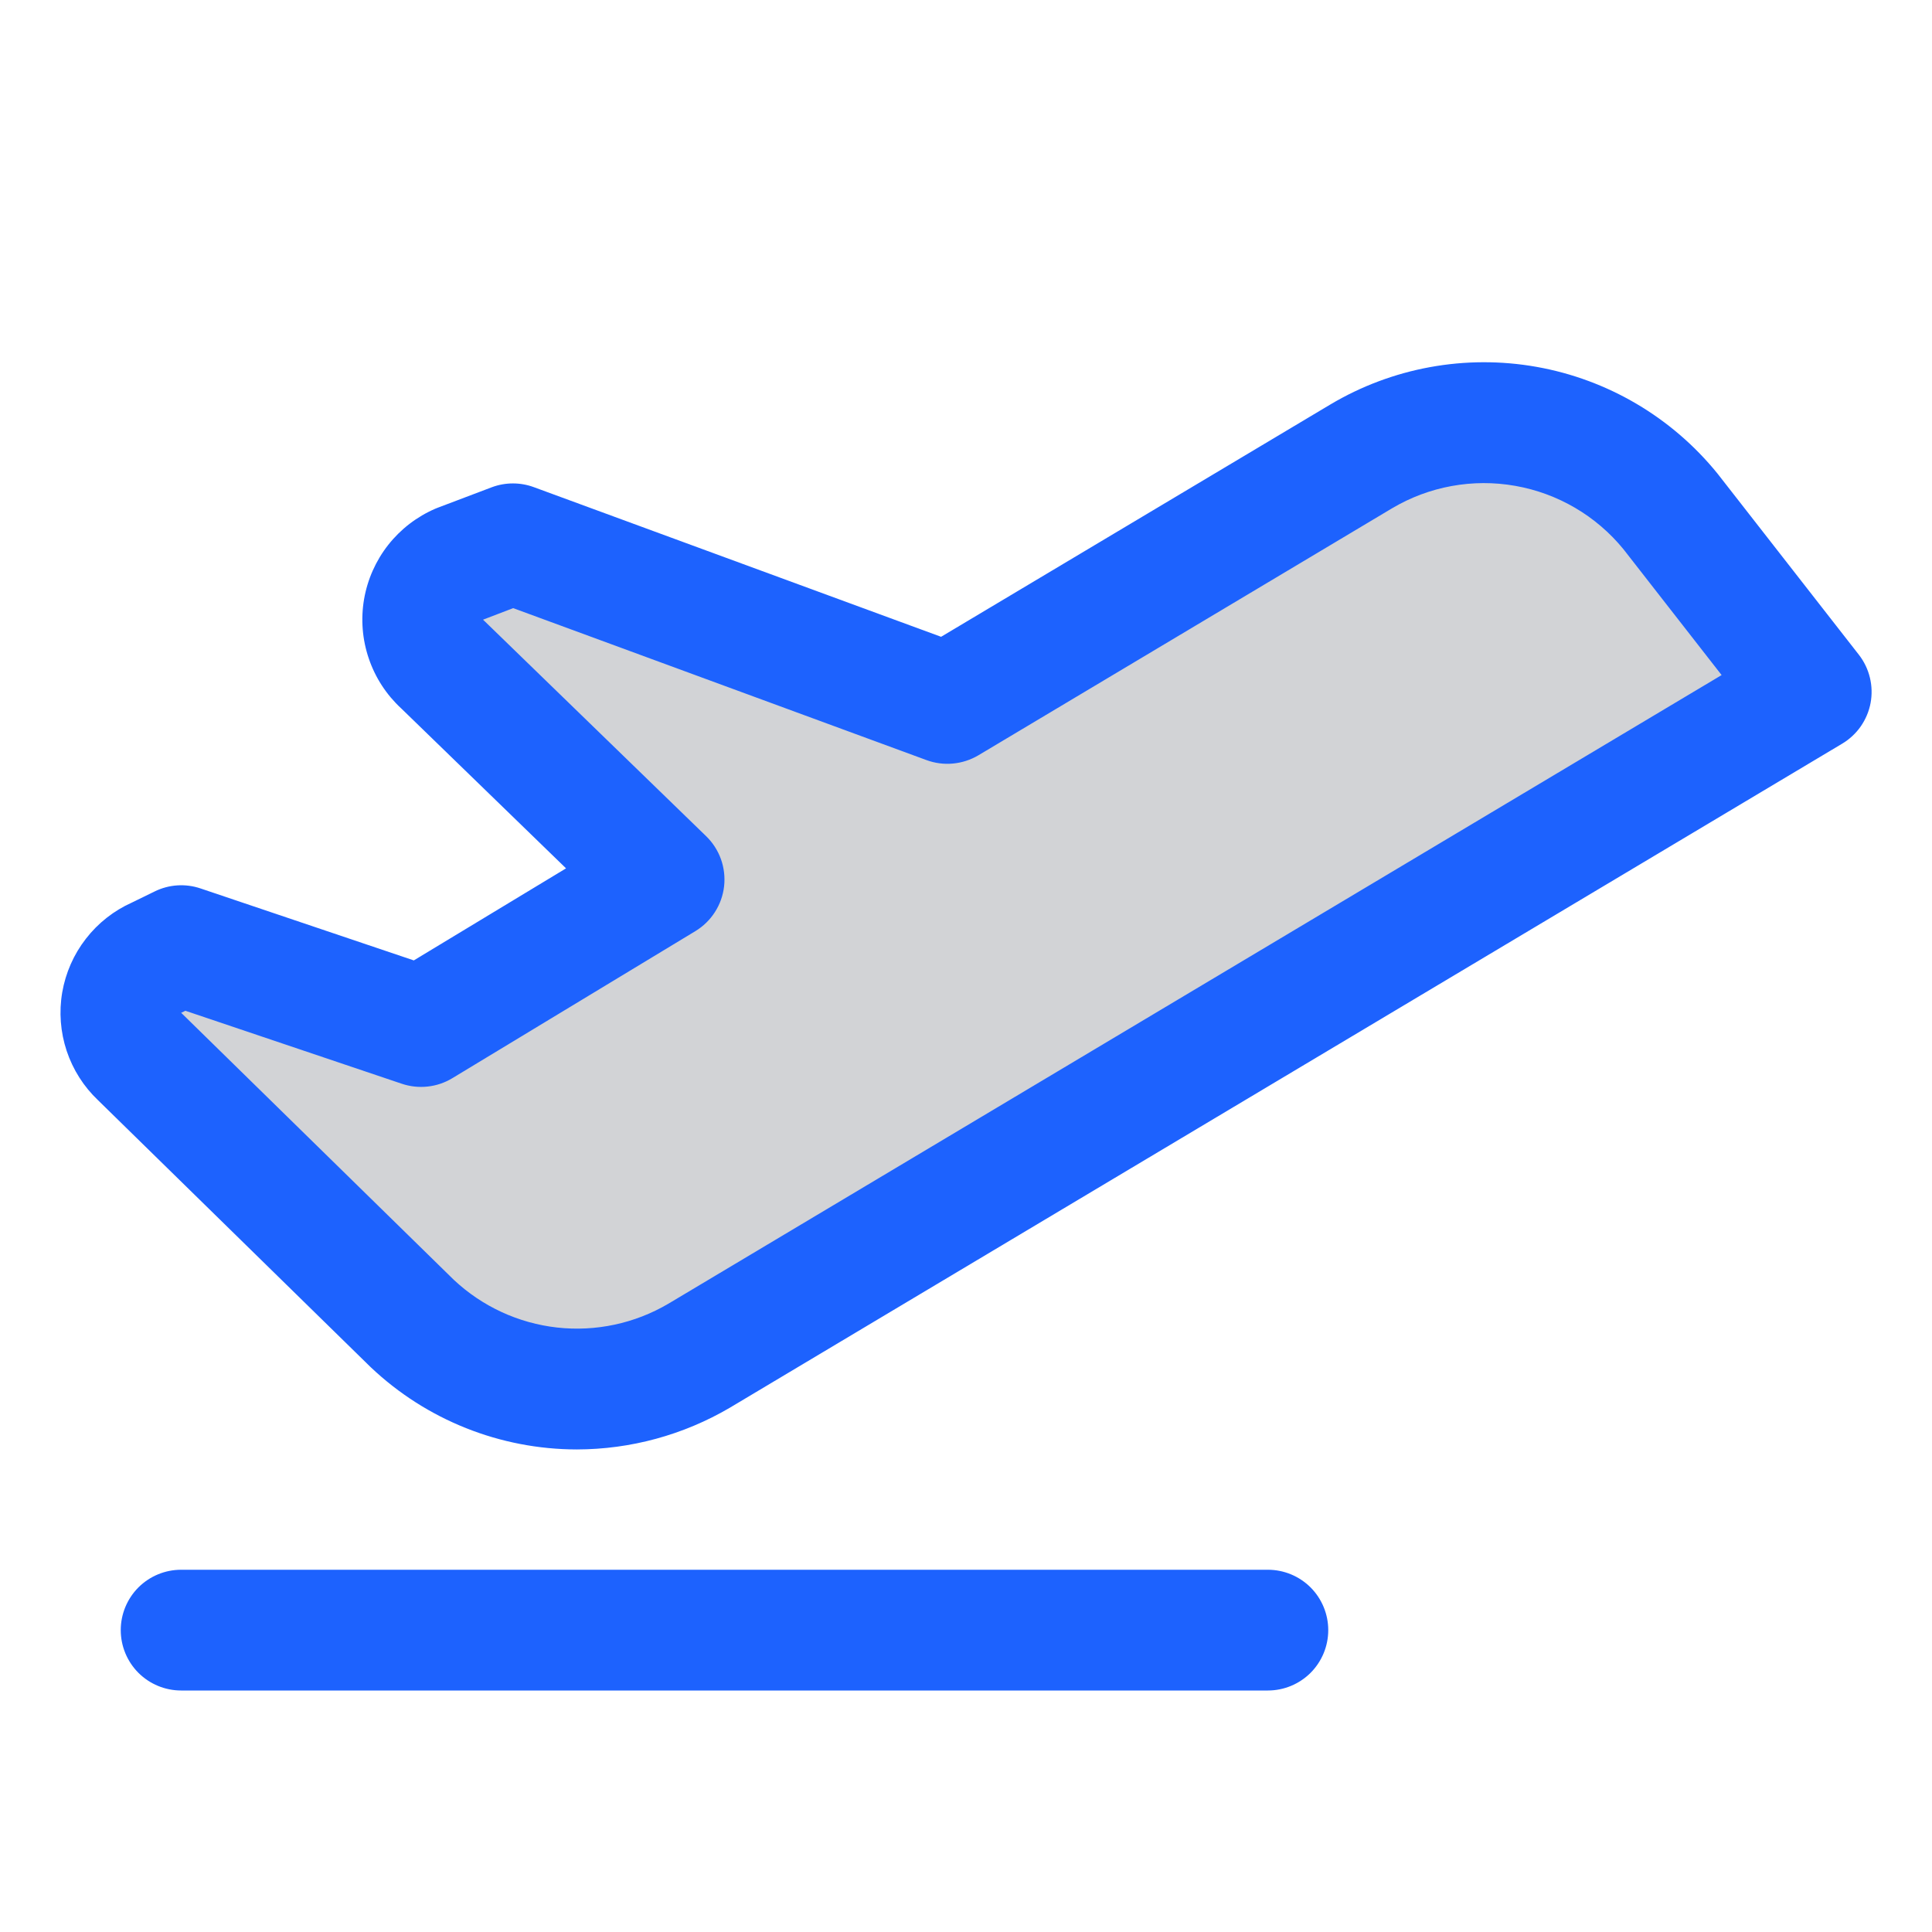
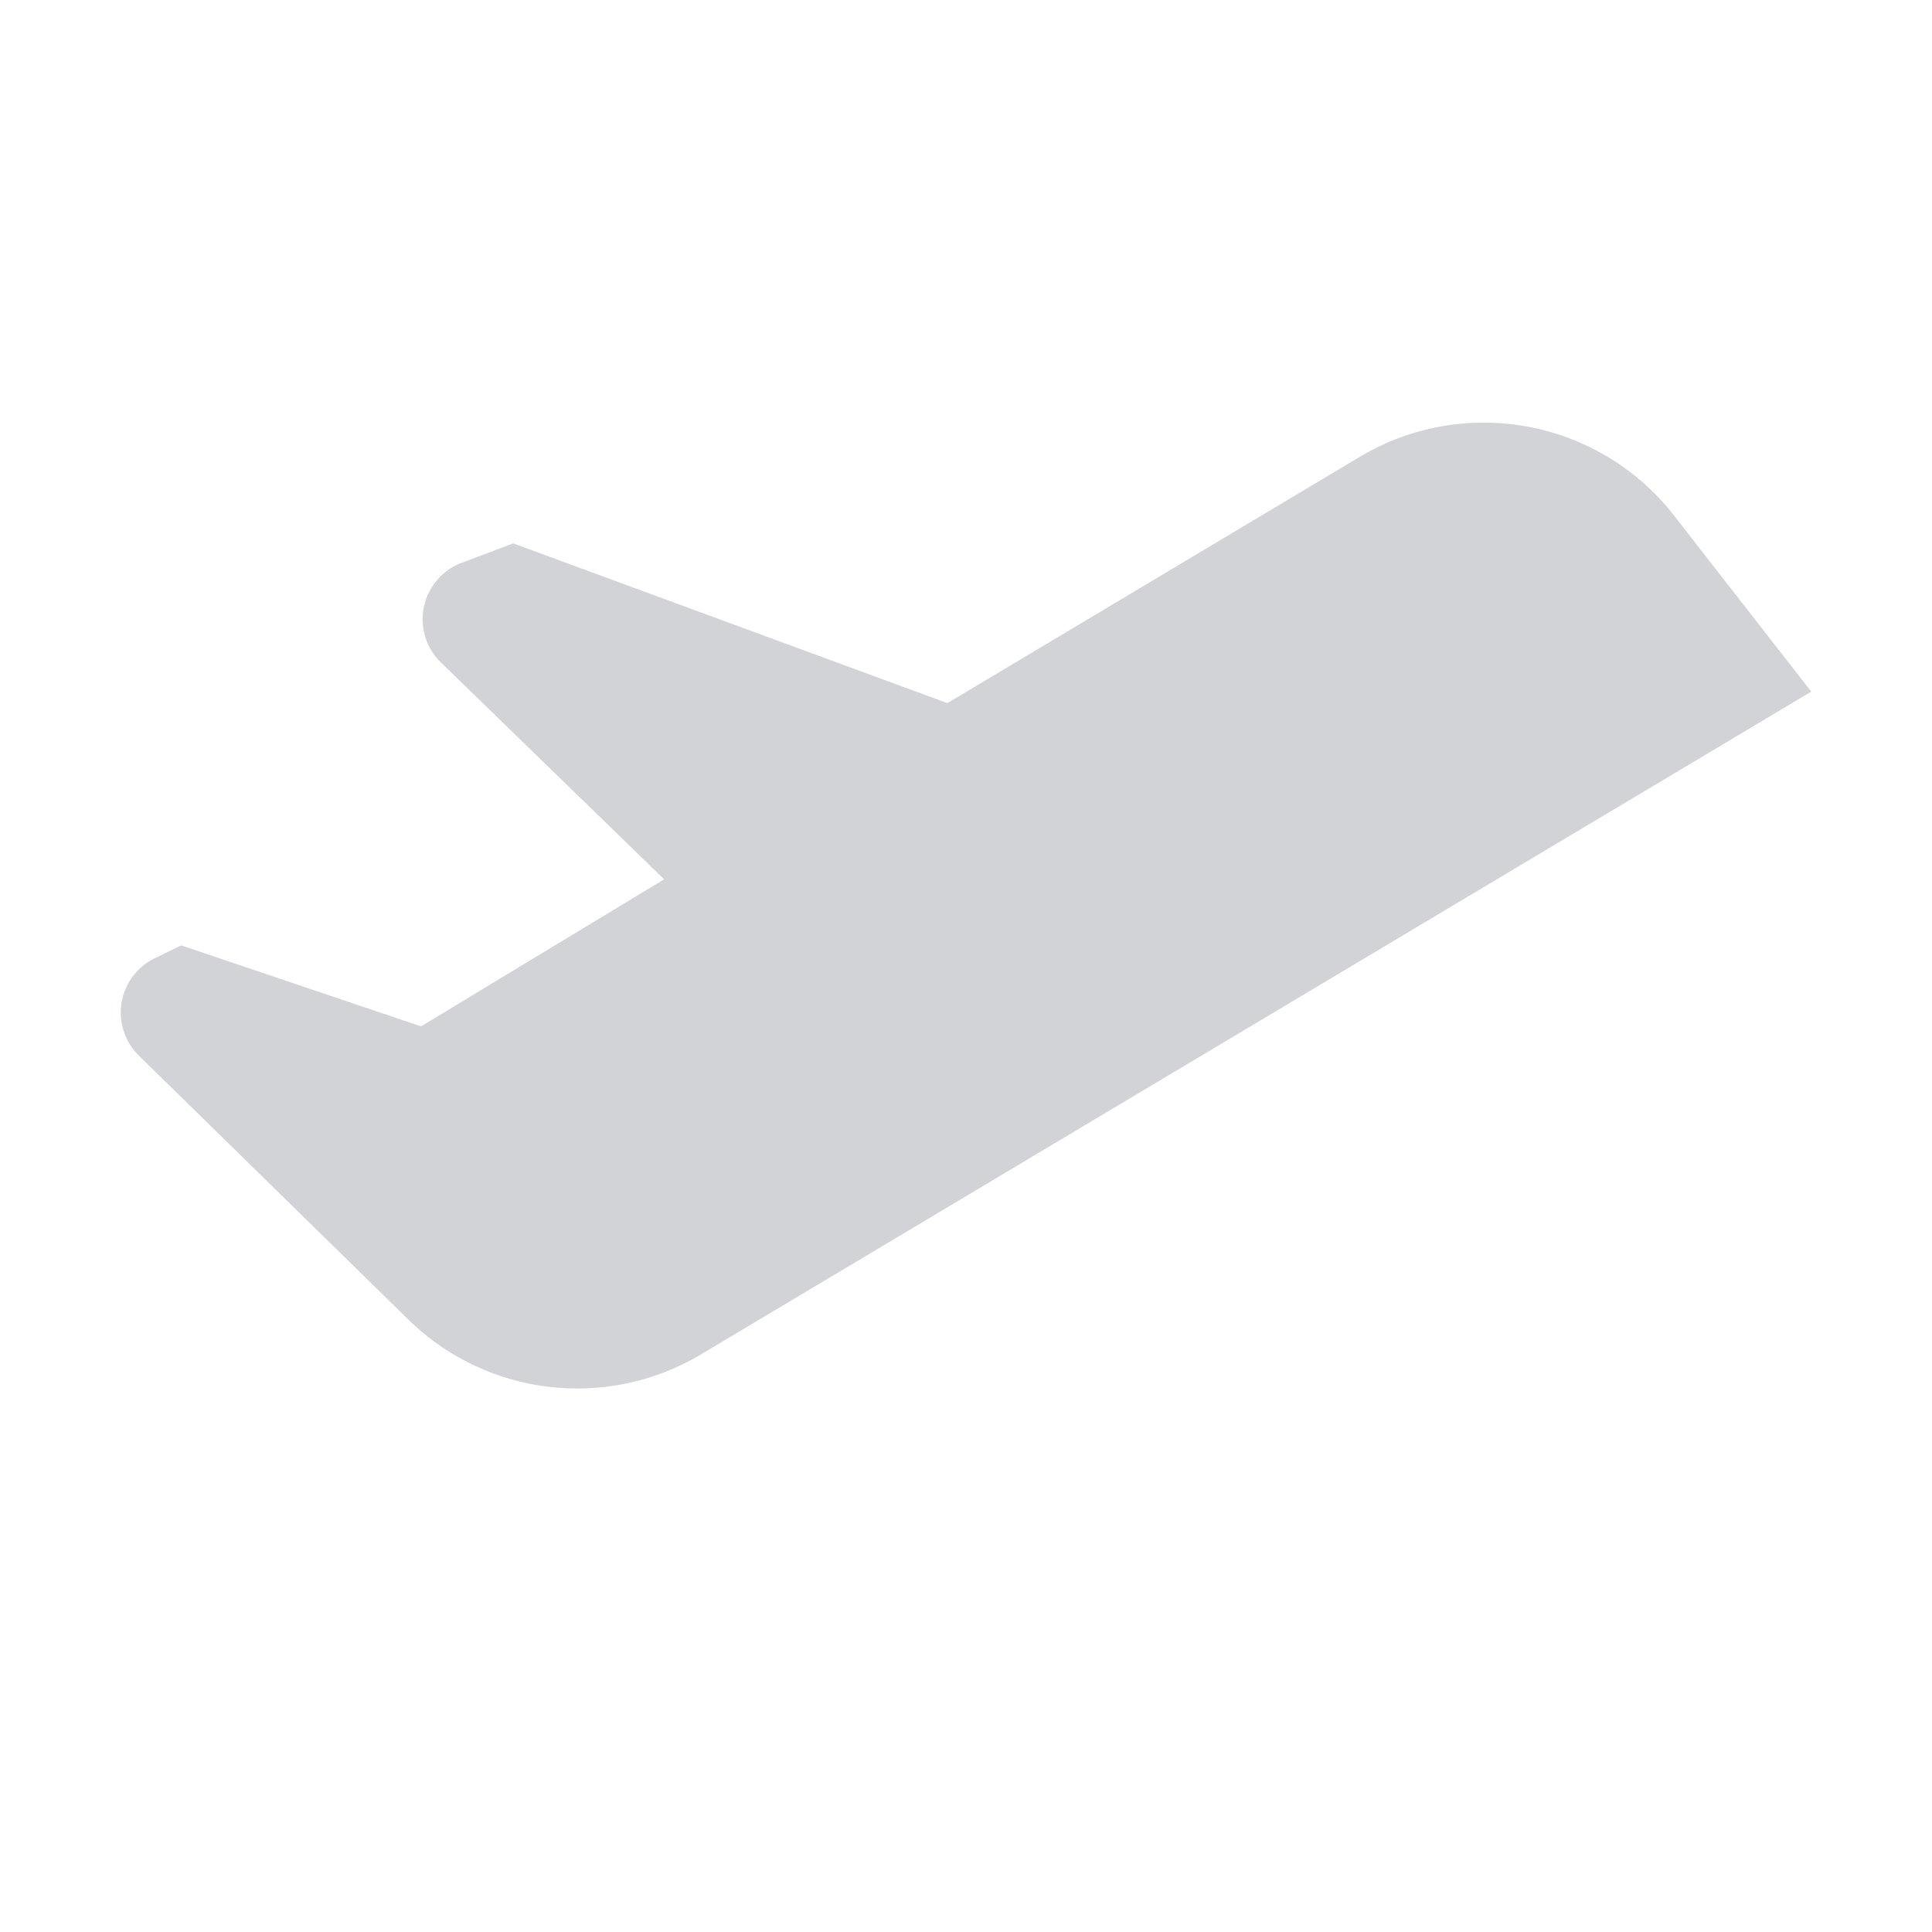
<svg xmlns="http://www.w3.org/2000/svg" width="48" height="48" viewBox="0 0 48 48" fill="none">
  <path opacity="0.2" d="M45 17.183L17.361 33.682C16.244 34.333 14.948 34.605 13.664 34.459C12.38 34.313 11.178 33.757 10.236 32.873L3.474 26.25C3.293 26.08 3.156 25.866 3.077 25.63C2.998 25.394 2.98 25.141 3.023 24.896C3.066 24.65 3.17 24.419 3.325 24.224C3.479 24.029 3.68 23.875 3.909 23.777L4.5 23.488L10.461 25.5L16.5 21.846L10.997 16.5C10.81 16.332 10.668 16.119 10.585 15.881C10.501 15.643 10.479 15.389 10.52 15.14C10.562 14.892 10.665 14.658 10.82 14.46C10.975 14.261 11.178 14.105 11.409 14.006L12.75 13.5L23.537 17.469L33.819 11.329C35.054 10.602 36.507 10.341 37.917 10.593C39.327 10.845 40.6 11.593 41.507 12.701L45 17.183Z" fill="#212733" />
-   <path d="M33 40.5C33 40.898 32.842 41.279 32.561 41.561C32.279 41.842 31.898 42 31.5 42H4.5C4.102 42 3.721 41.842 3.439 41.561C3.158 41.279 3 40.898 3 40.5C3 40.102 3.158 39.721 3.439 39.439C3.721 39.158 4.102 39 4.5 39H31.5C31.898 39 32.279 39.158 32.561 39.439C32.842 39.721 33 40.102 33 40.5ZM46.474 17.466C46.435 17.674 46.351 17.872 46.23 18.047C46.108 18.221 45.951 18.367 45.769 18.476L18.13 34.976C16.977 35.652 15.666 36.009 14.331 36.011C12.428 36.009 10.598 35.28 9.216 33.973L9.193 33.951L2.438 27.337C2.08 26.998 1.812 26.576 1.656 26.108C1.501 25.64 1.463 25.141 1.546 24.655C1.63 24.17 1.831 23.712 2.134 23.323C2.436 22.933 2.829 22.624 3.279 22.423L3.842 22.148C4.197 21.973 4.607 21.946 4.982 22.073L10.281 23.861L14.063 21.574L9.969 17.601C9.601 17.262 9.324 16.836 9.163 16.362C9.001 15.888 8.961 15.382 9.045 14.888C9.13 14.395 9.336 13.931 9.646 13.537C9.956 13.144 10.359 12.835 10.819 12.637L10.879 12.613L12.22 12.105C12.557 11.979 12.93 11.979 13.268 12.105L23.381 15.821L33.051 10.05C34.592 9.133 36.411 8.801 38.177 9.115C39.942 9.429 41.535 10.368 42.666 11.76L42.688 11.788L46.183 16.267C46.314 16.435 46.407 16.629 46.457 16.835C46.507 17.042 46.513 17.257 46.474 17.466ZM42.773 16.772L40.335 13.646C39.657 12.816 38.703 12.257 37.647 12.071C36.592 11.884 35.504 12.083 34.583 12.63L24.308 18.765C24.115 18.879 23.9 18.949 23.677 18.97C23.454 18.991 23.23 18.962 23.02 18.885L12.75 15.109L12 15.396L12.04 15.433L17.544 20.775C17.709 20.935 17.834 21.13 17.912 21.346C17.989 21.562 18.015 21.792 17.99 22.02C17.964 22.248 17.886 22.467 17.762 22.66C17.639 22.853 17.472 23.015 17.276 23.134L11.237 26.788C11.05 26.901 10.841 26.972 10.624 26.995C10.407 27.019 10.188 26.995 9.981 26.925L4.605 25.112L4.569 25.131L4.5 25.163C4.509 25.169 4.517 25.177 4.524 25.185L11.274 31.796C11.979 32.458 12.879 32.874 13.84 32.982C14.8 33.089 15.77 32.882 16.603 32.392L42.773 16.772Z" fill="#1D62FE" />
</svg>